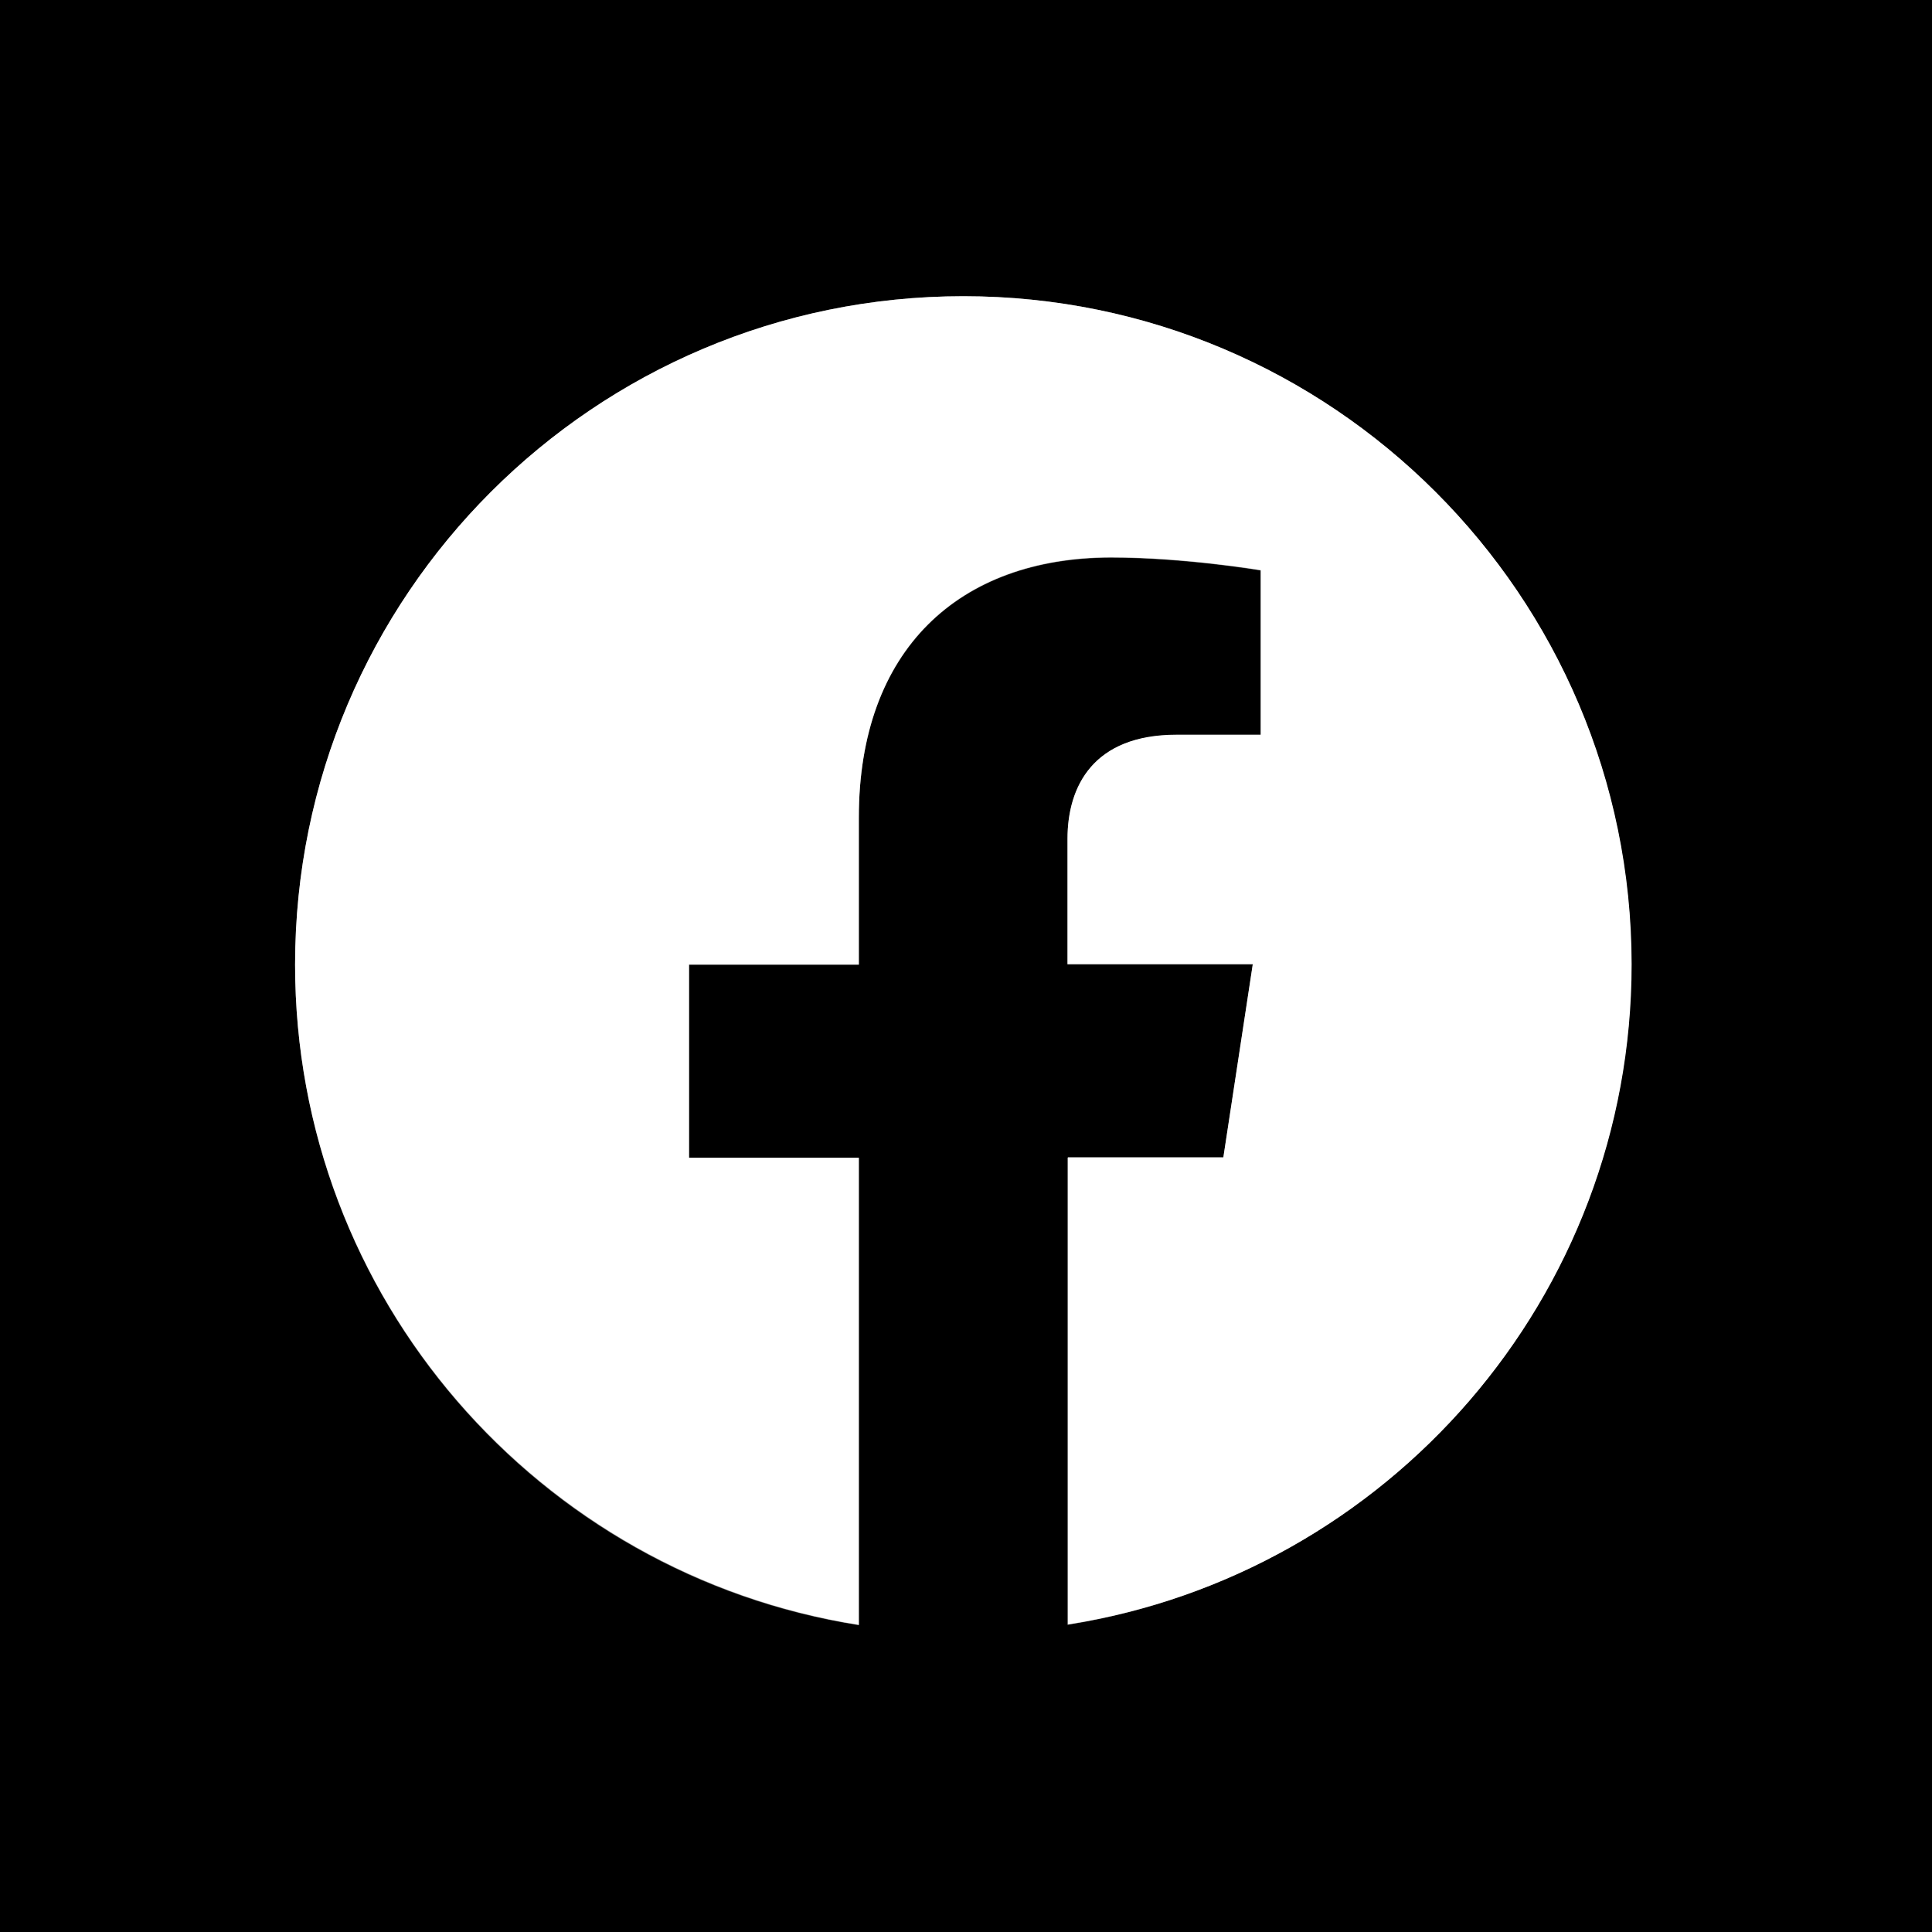
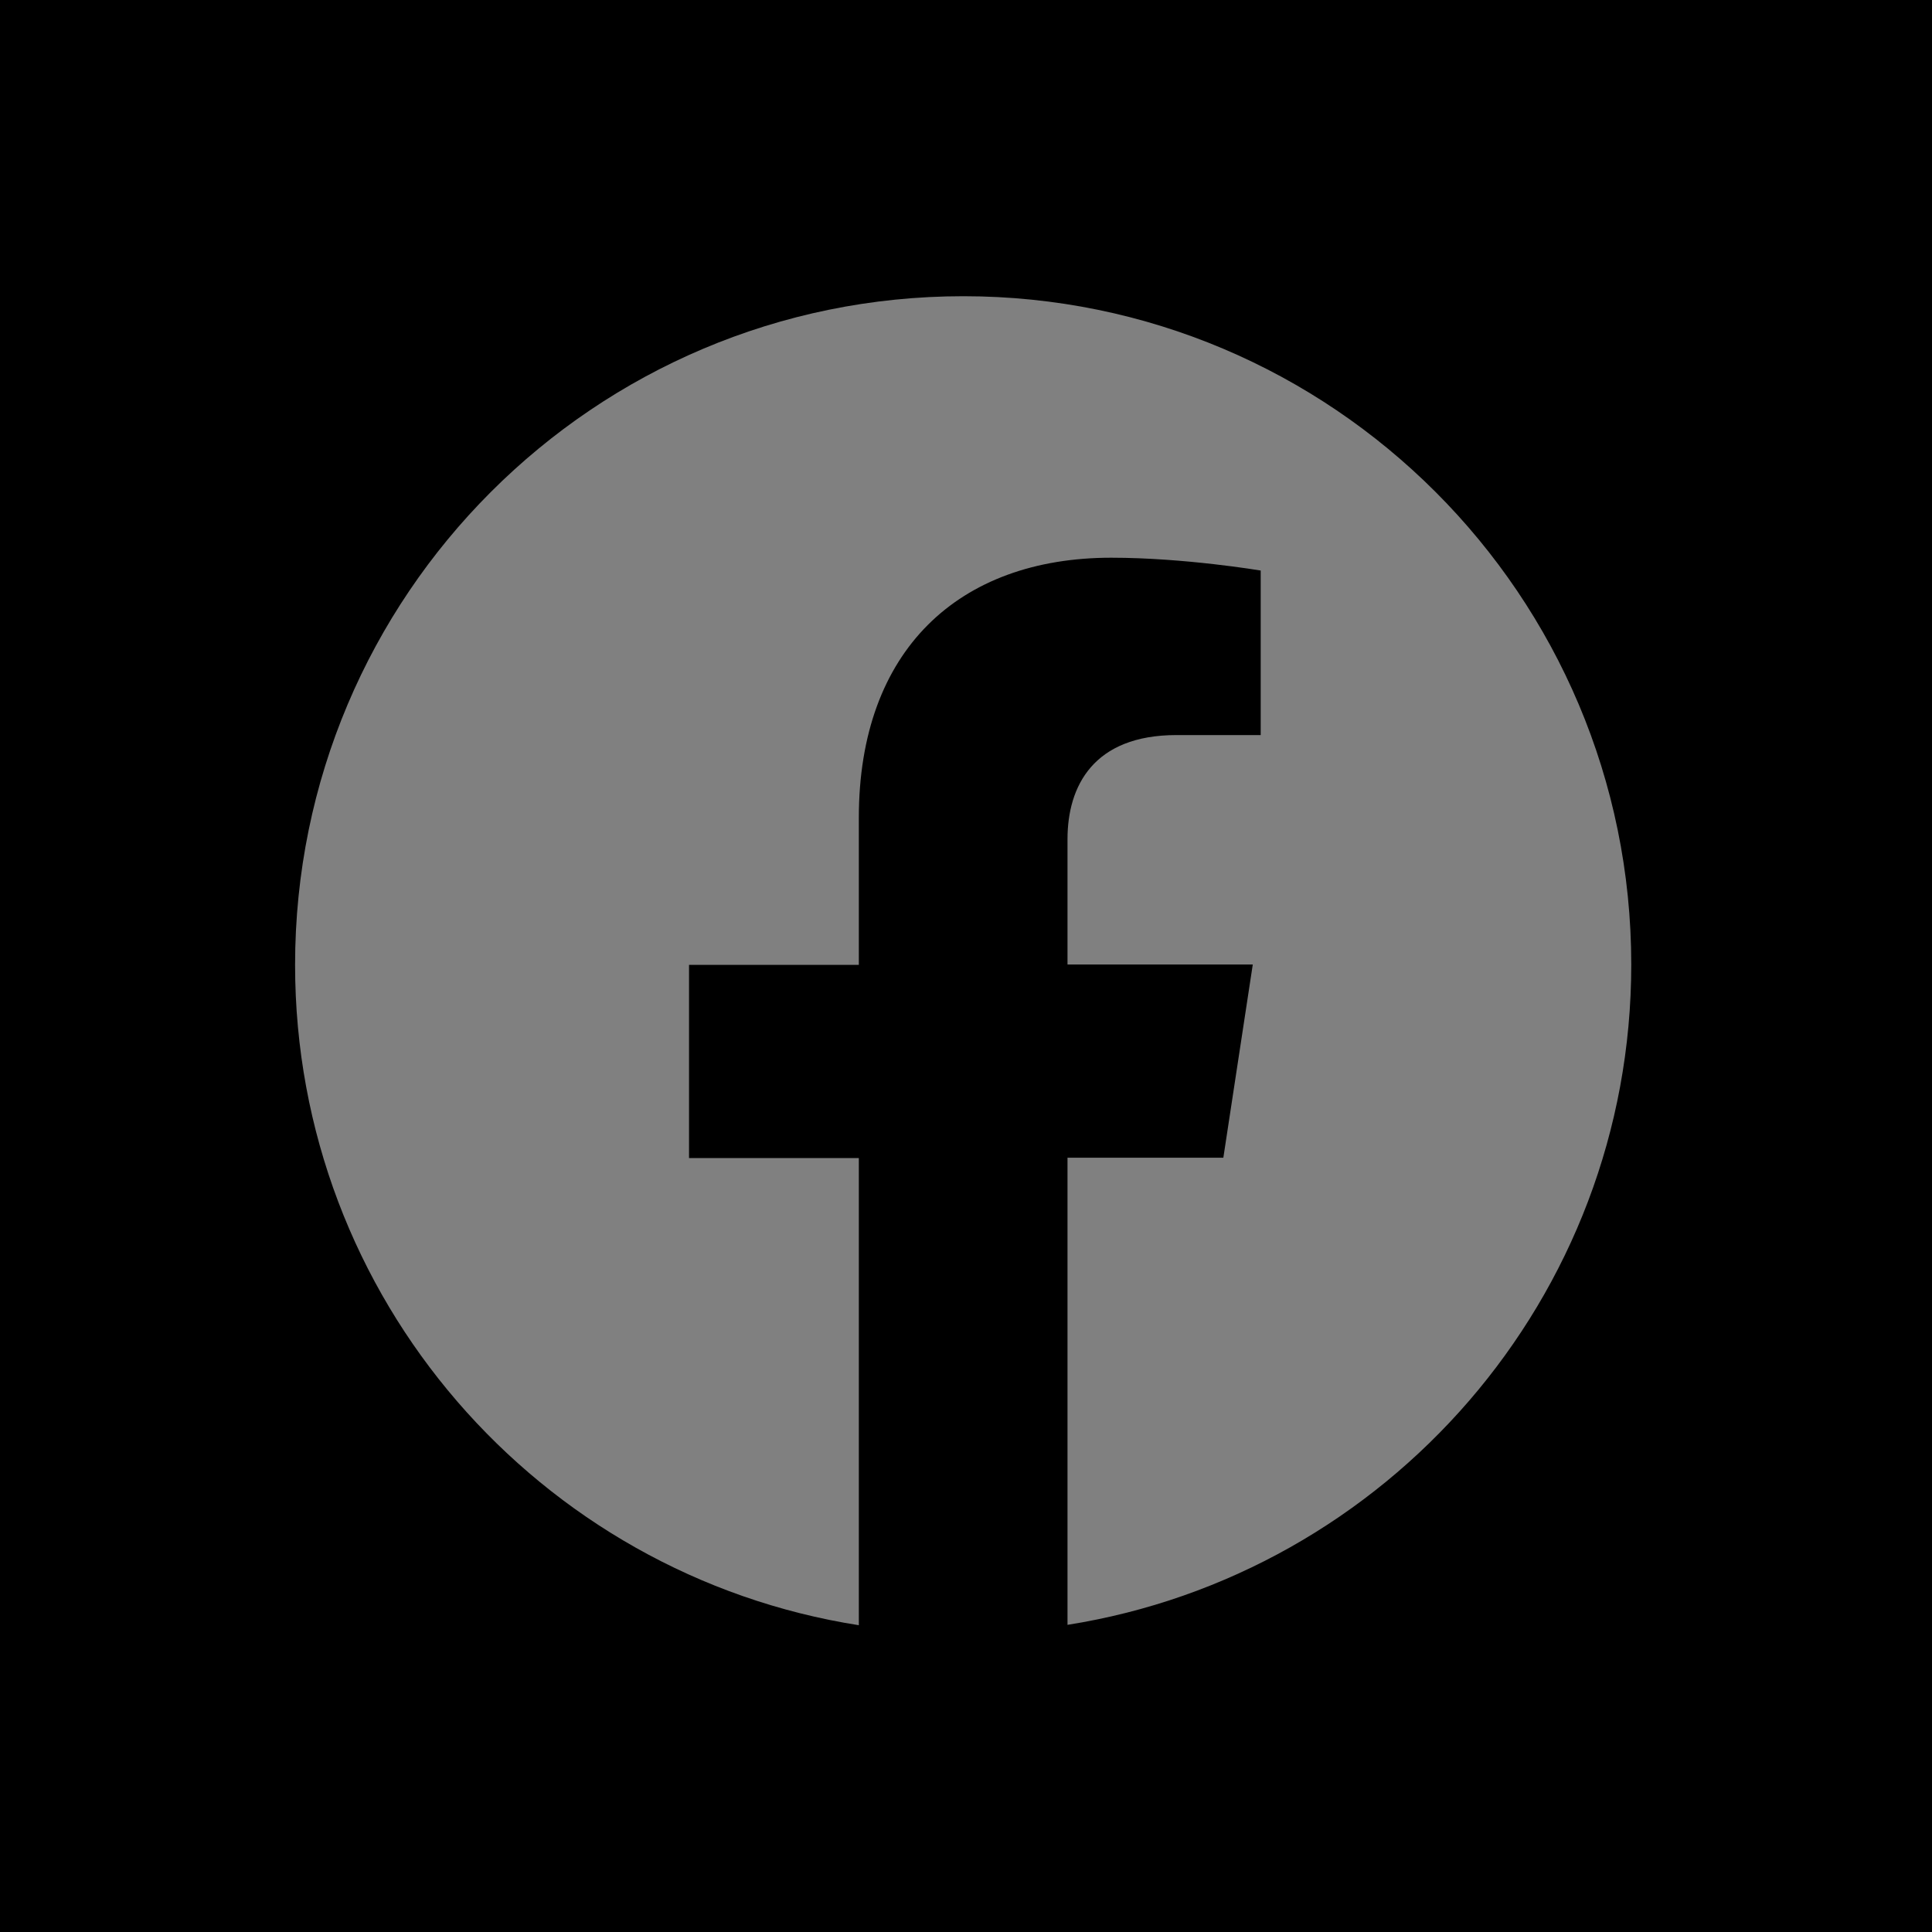
<svg xmlns="http://www.w3.org/2000/svg" version="1.1" class="social-icon" x="0px" y="0px" viewBox="0 0 512 512" style="enable-background:new 0 0 512 512;" xml:space="preserve">
  <rect x="0" y="0" width="512" height="512" fill="#808080" stroke="none" />
  <style type="text/css">
	.icon-logo{fill:#FFFFFF;}
</style>
  <path class="icon-bg" d="M512,0H0v512h512V0z M255.3,78.5c97.7,0,177,79.3,177,177.1c0,88.4-64.8,161.6-149.4,175V306.8h41.3l7.8-51.2h-49.1v-33.2  c0-14,6.8-27.6,28.9-27.6h22.3v-43.6c0,0-20.2-3.4-39.6-3.4c-40.4,0-66.9,24.5-66.9,68.9v39h-45v51.2h45v123.8  c-84.7-13.3-149.4-86.6-149.4-175C78.2,157.8,157.5,78.5,255.3,78.5z" />
-   <path class="icon-logo" d="M255.3,78.5c-97.8,0-177.1,79.3-177.1,177.1c0,88.4,64.8,161.6,149.4,175V306.8h-45v-51.2h45v-39  c0-44.4,26.5-68.9,66.9-68.9c19.4,0,39.6,3.4,39.6,3.4v43.6h-22.3c-22.1,0-28.9,13.7-28.9,27.6v33.2H332l-7.8,51.2h-41.2v123.8  c84.7-13.3,149.4-86.6,149.4-175C432.3,157.8,353,78.5,255.3,78.5z" />
</svg>